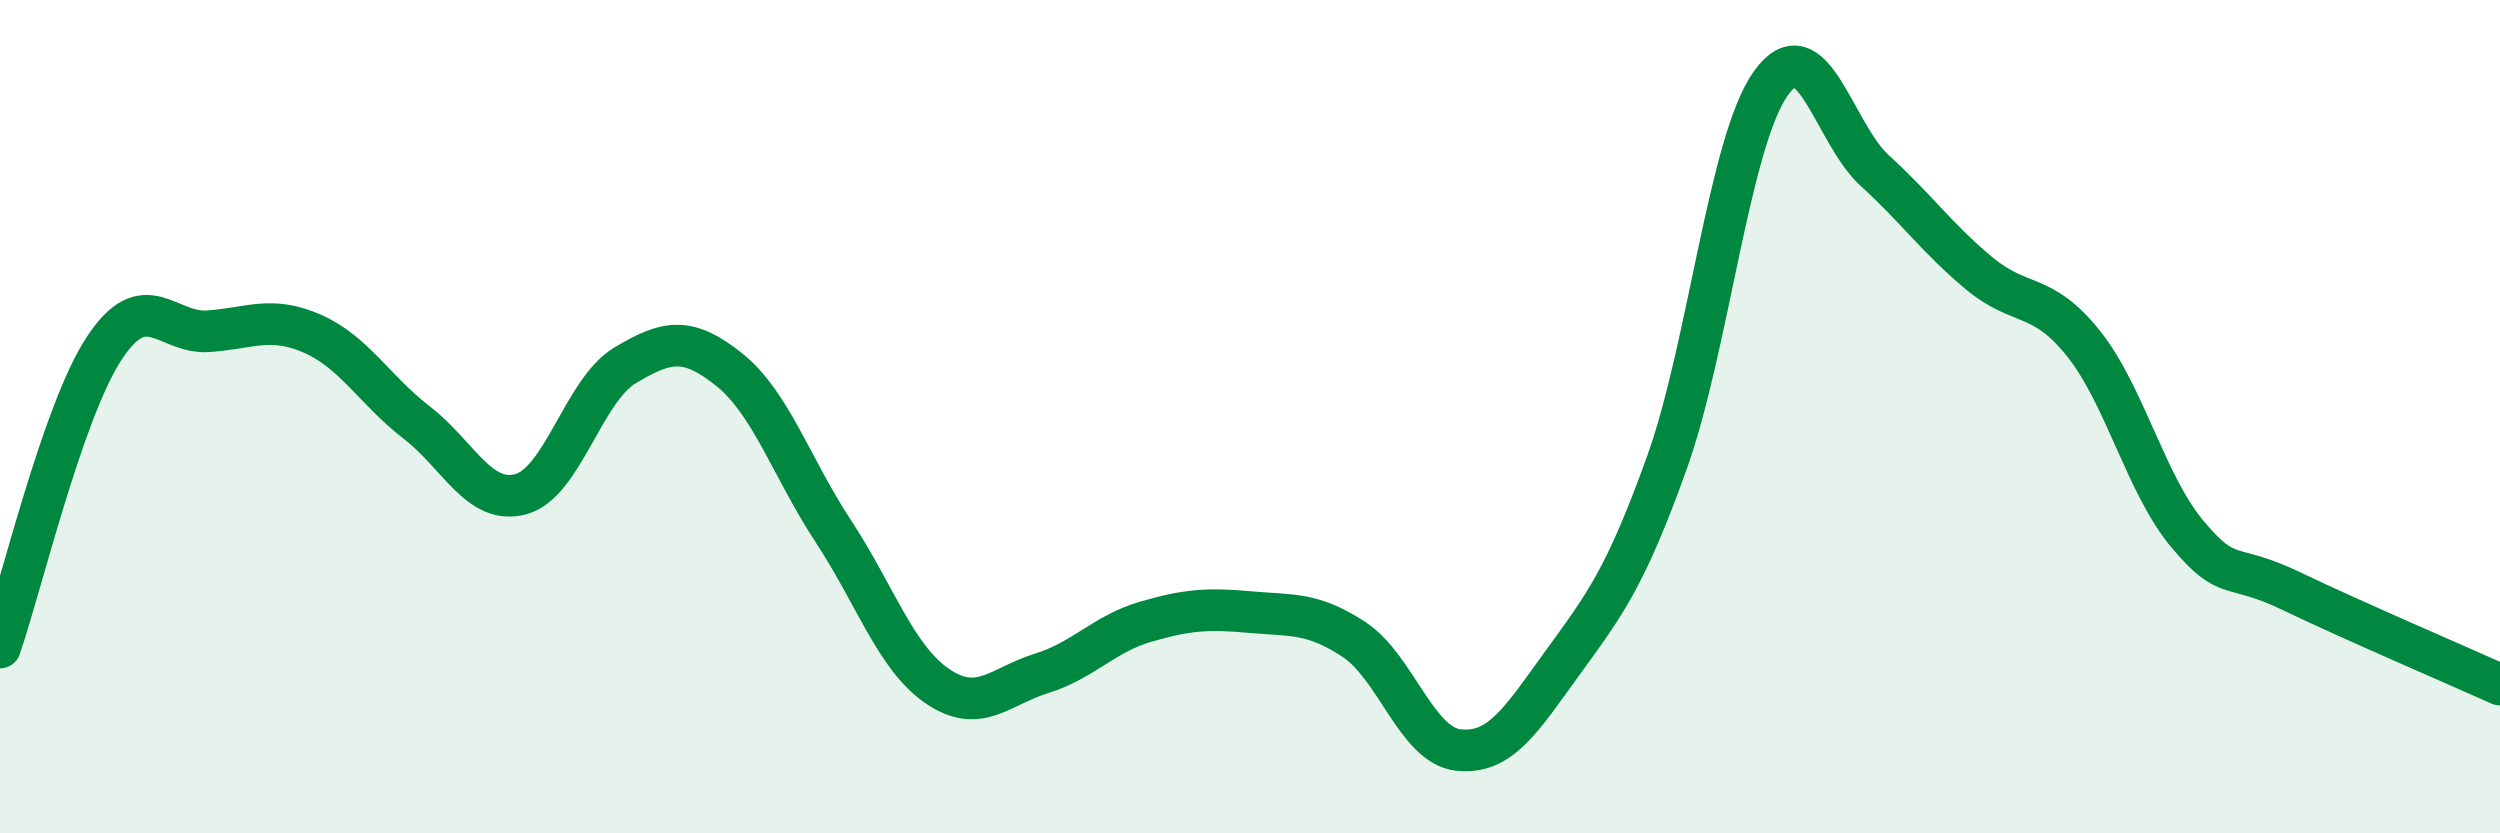
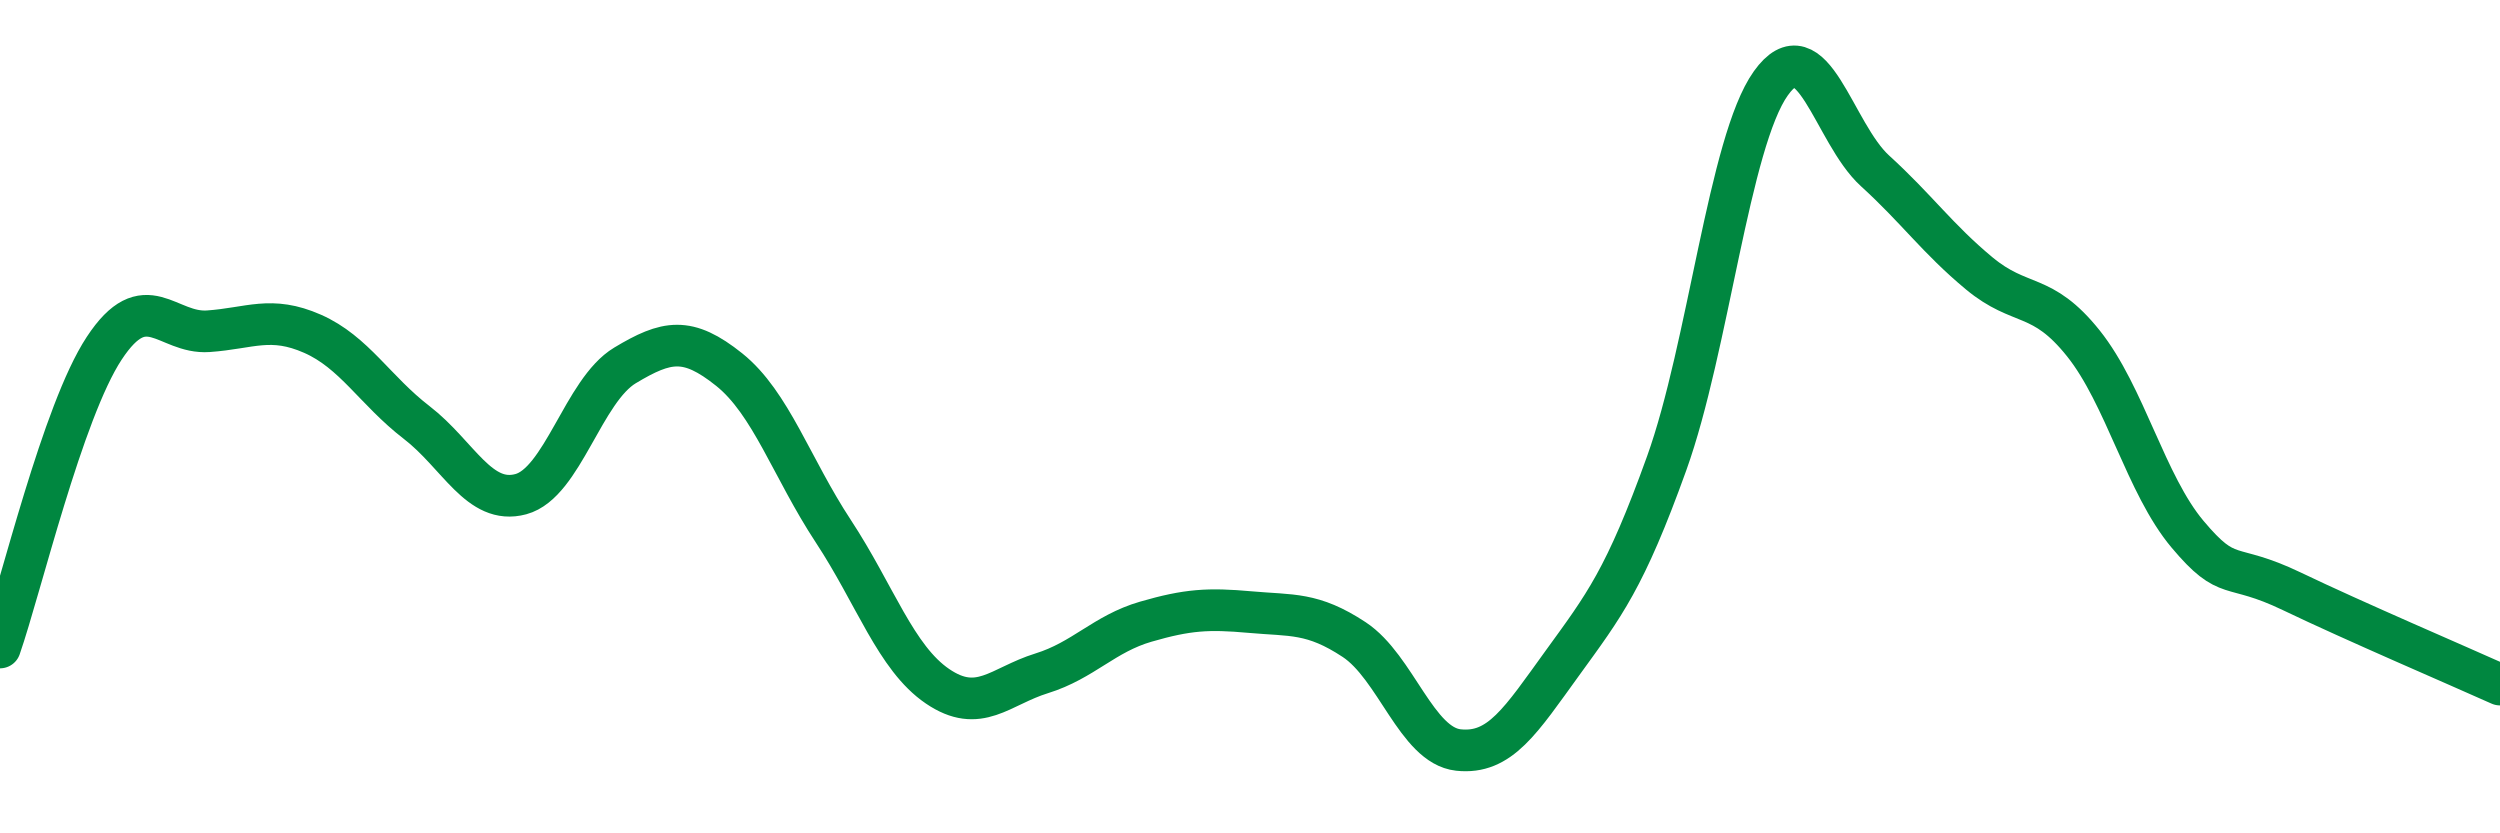
<svg xmlns="http://www.w3.org/2000/svg" width="60" height="20" viewBox="0 0 60 20">
-   <path d="M 0,15.54 C 0.5,14.1 1.5,9.88 2.5,8.36 C 3.5,6.84 4,8.02 5,7.95 C 6,7.88 6.5,7.57 7.5,8.01 C 8.5,8.45 9,9.37 10,10.14 C 11,10.91 11.5,12.13 12.5,11.86 C 13.5,11.59 14,9.37 15,8.77 C 16,8.17 16.5,8.07 17.5,8.87 C 18.5,9.67 19,11.23 20,12.75 C 21,14.27 21.5,15.79 22.5,16.47 C 23.5,17.15 24,16.47 25,16.16 C 26,15.85 26.5,15.21 27.5,14.92 C 28.5,14.63 29,14.6 30,14.69 C 31,14.78 31.5,14.69 32.5,15.35 C 33.5,16.01 34,17.89 35,18 C 36,18.11 36.5,17.29 37.5,15.91 C 38.5,14.53 39,13.9 40,11.12 C 41,8.34 41.5,3.4 42.5,2 C 43.5,0.6 44,3.19 45,4.1 C 46,5.01 46.5,5.73 47.5,6.56 C 48.5,7.39 49,6.99 50,8.24 C 51,9.49 51.5,11.63 52.5,12.82 C 53.5,14.01 53.5,13.47 55,14.19 C 56.5,14.91 59,15.98 60,16.43L60 20L0 20Z" fill="#008740" opacity="0.1" stroke-linecap="round" stroke-linejoin="round" />
  <path d="M 0,15.54 C 0.5,14.1 1.5,9.88 2.5,8.36 C 3.5,6.84 4,8.02 5,7.95 C 6,7.88 6.5,7.57 7.5,8.01 C 8.5,8.45 9,9.37 10,10.14 C 11,10.91 11.5,12.13 12.5,11.86 C 13.5,11.59 14,9.37 15,8.77 C 16,8.17 16.5,8.07 17.5,8.87 C 18.5,9.67 19,11.23 20,12.75 C 21,14.27 21.5,15.79 22.5,16.47 C 23.5,17.15 24,16.47 25,16.16 C 26,15.85 26.5,15.21 27.5,14.92 C 28.5,14.63 29,14.6 30,14.69 C 31,14.78 31.5,14.69 32.5,15.35 C 33.5,16.01 34,17.89 35,18 C 36,18.11 36.5,17.29 37.5,15.91 C 38.5,14.53 39,13.9 40,11.12 C 41,8.34 41.5,3.4 42.5,2 C 43.5,0.6 44,3.19 45,4.1 C 46,5.01 46.5,5.73 47.5,6.56 C 48.5,7.39 49,6.99 50,8.24 C 51,9.49 51.5,11.63 52.5,12.82 C 53.5,14.01 53.5,13.47 55,14.19 C 56.5,14.91 59,15.98 60,16.43" stroke="#008740" stroke-width="1" fill="none" stroke-linecap="round" stroke-linejoin="round" />
</svg>